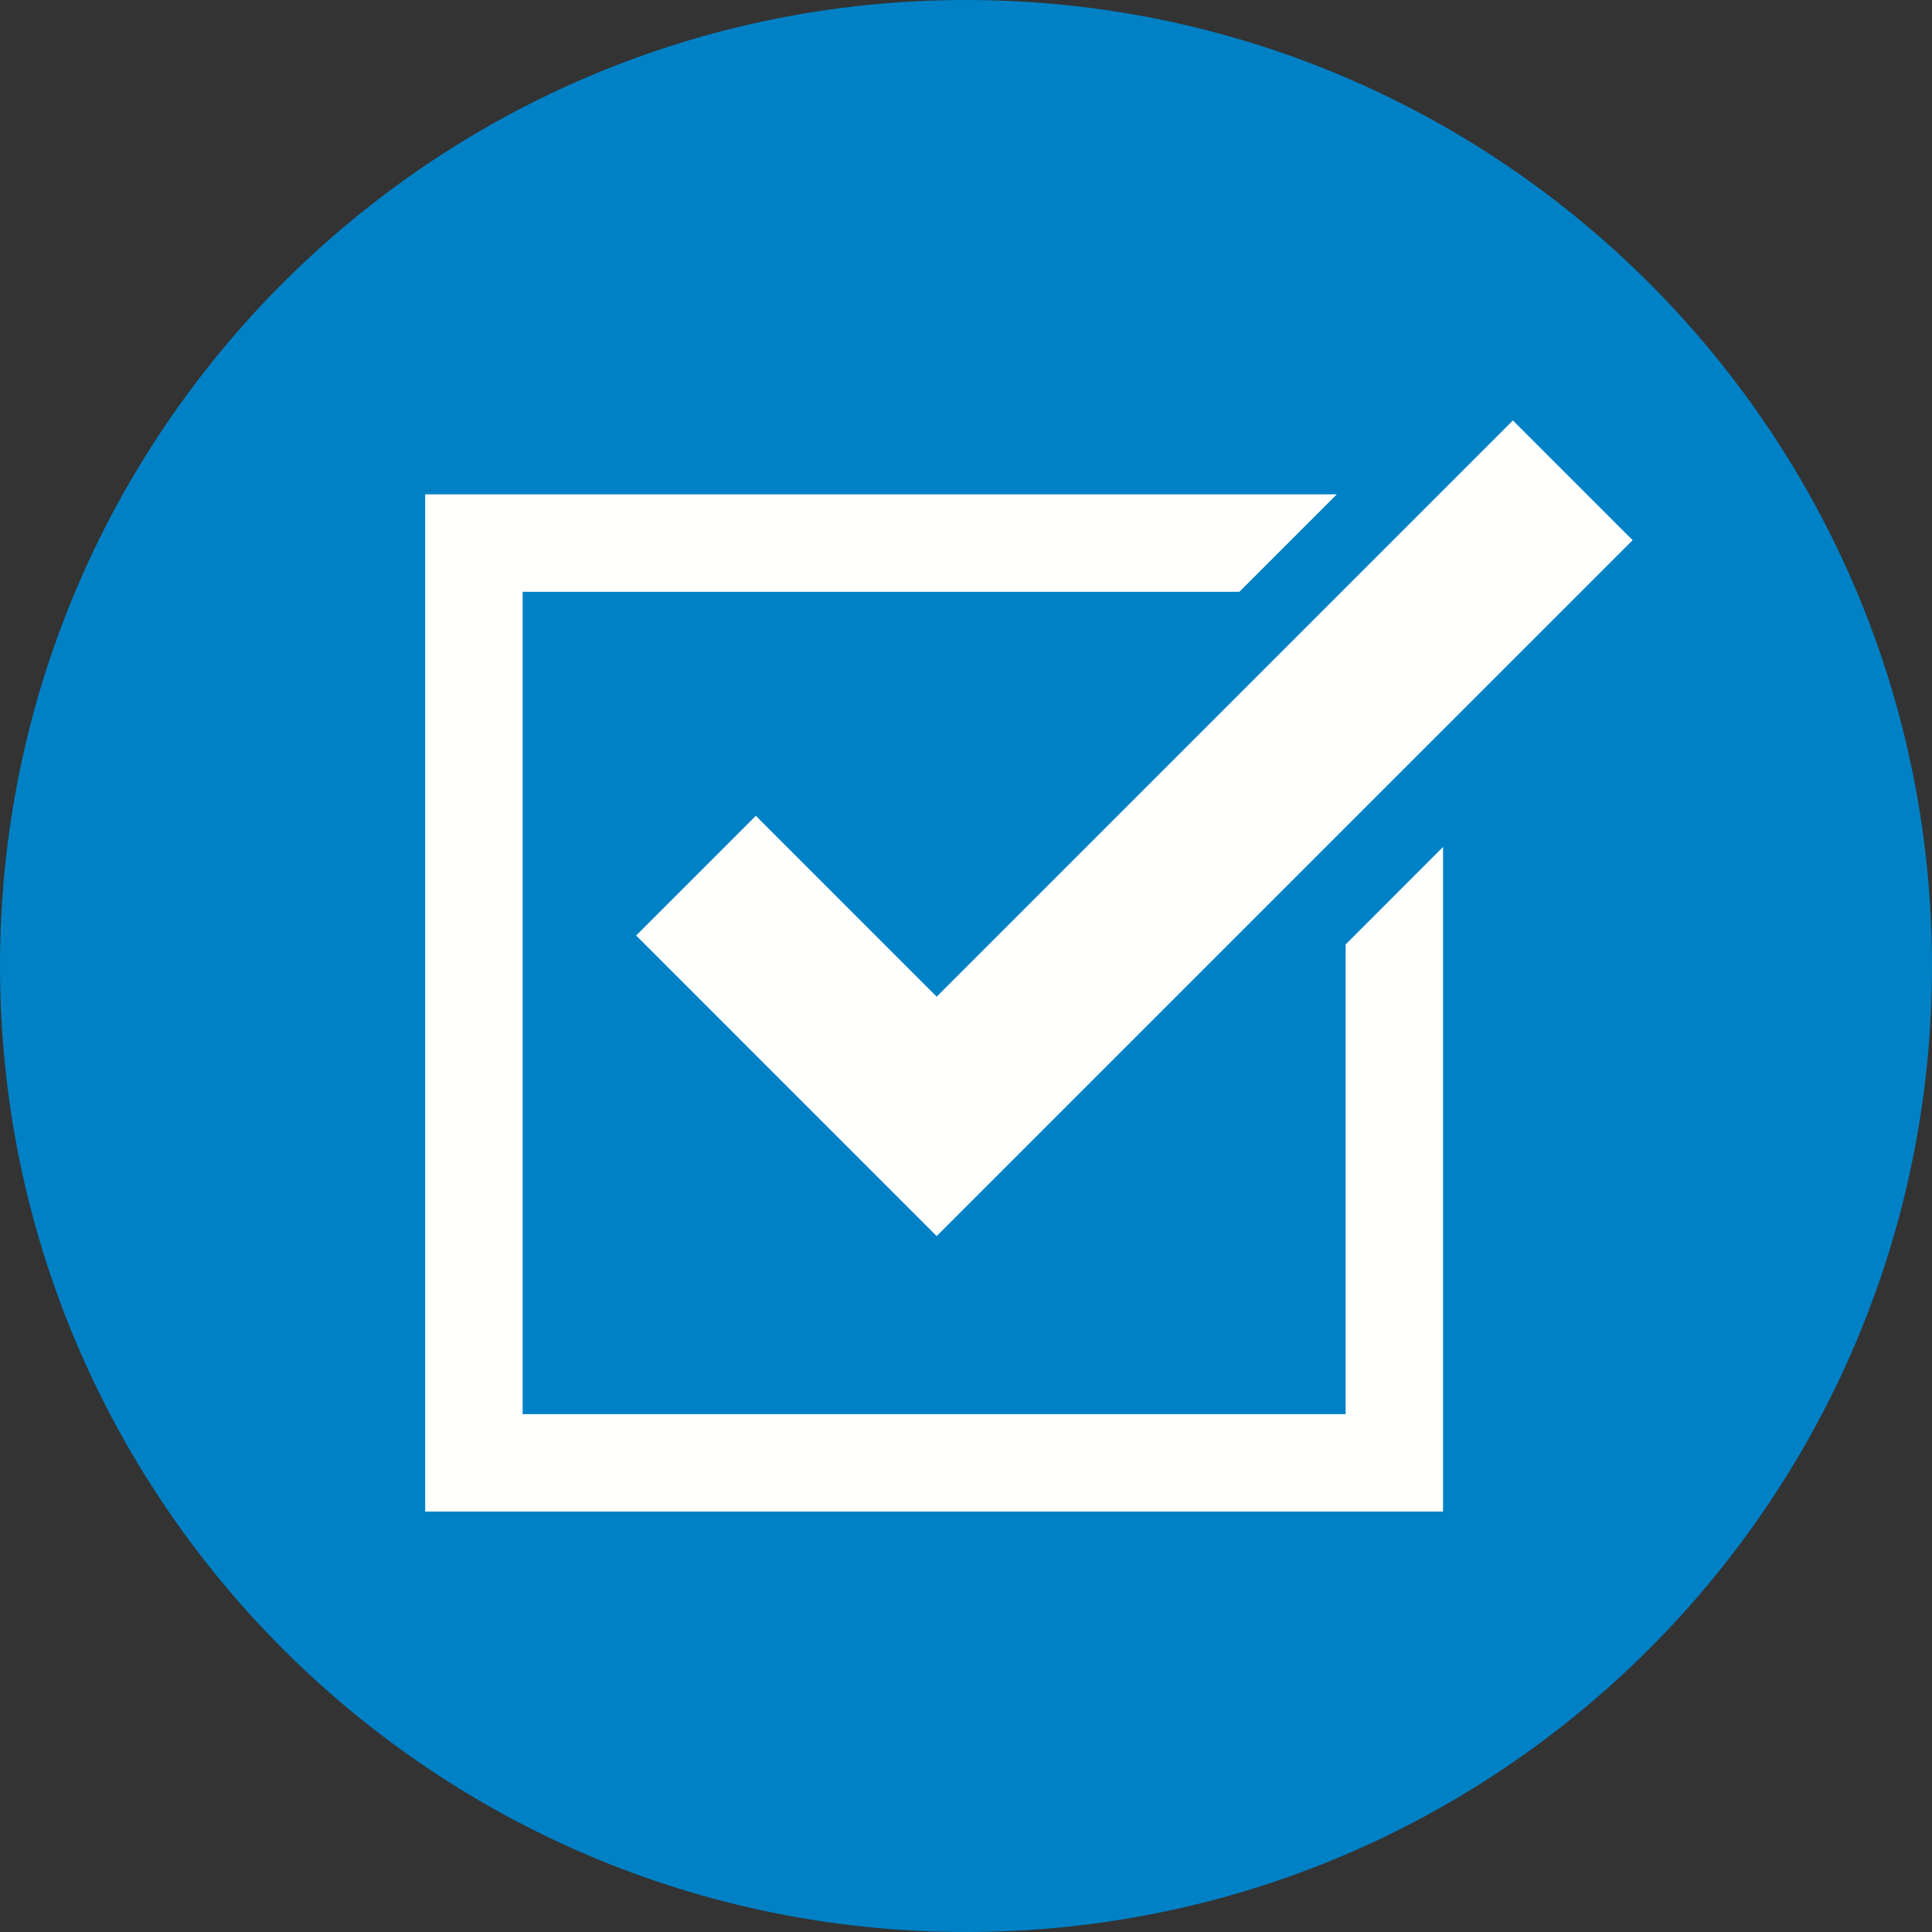
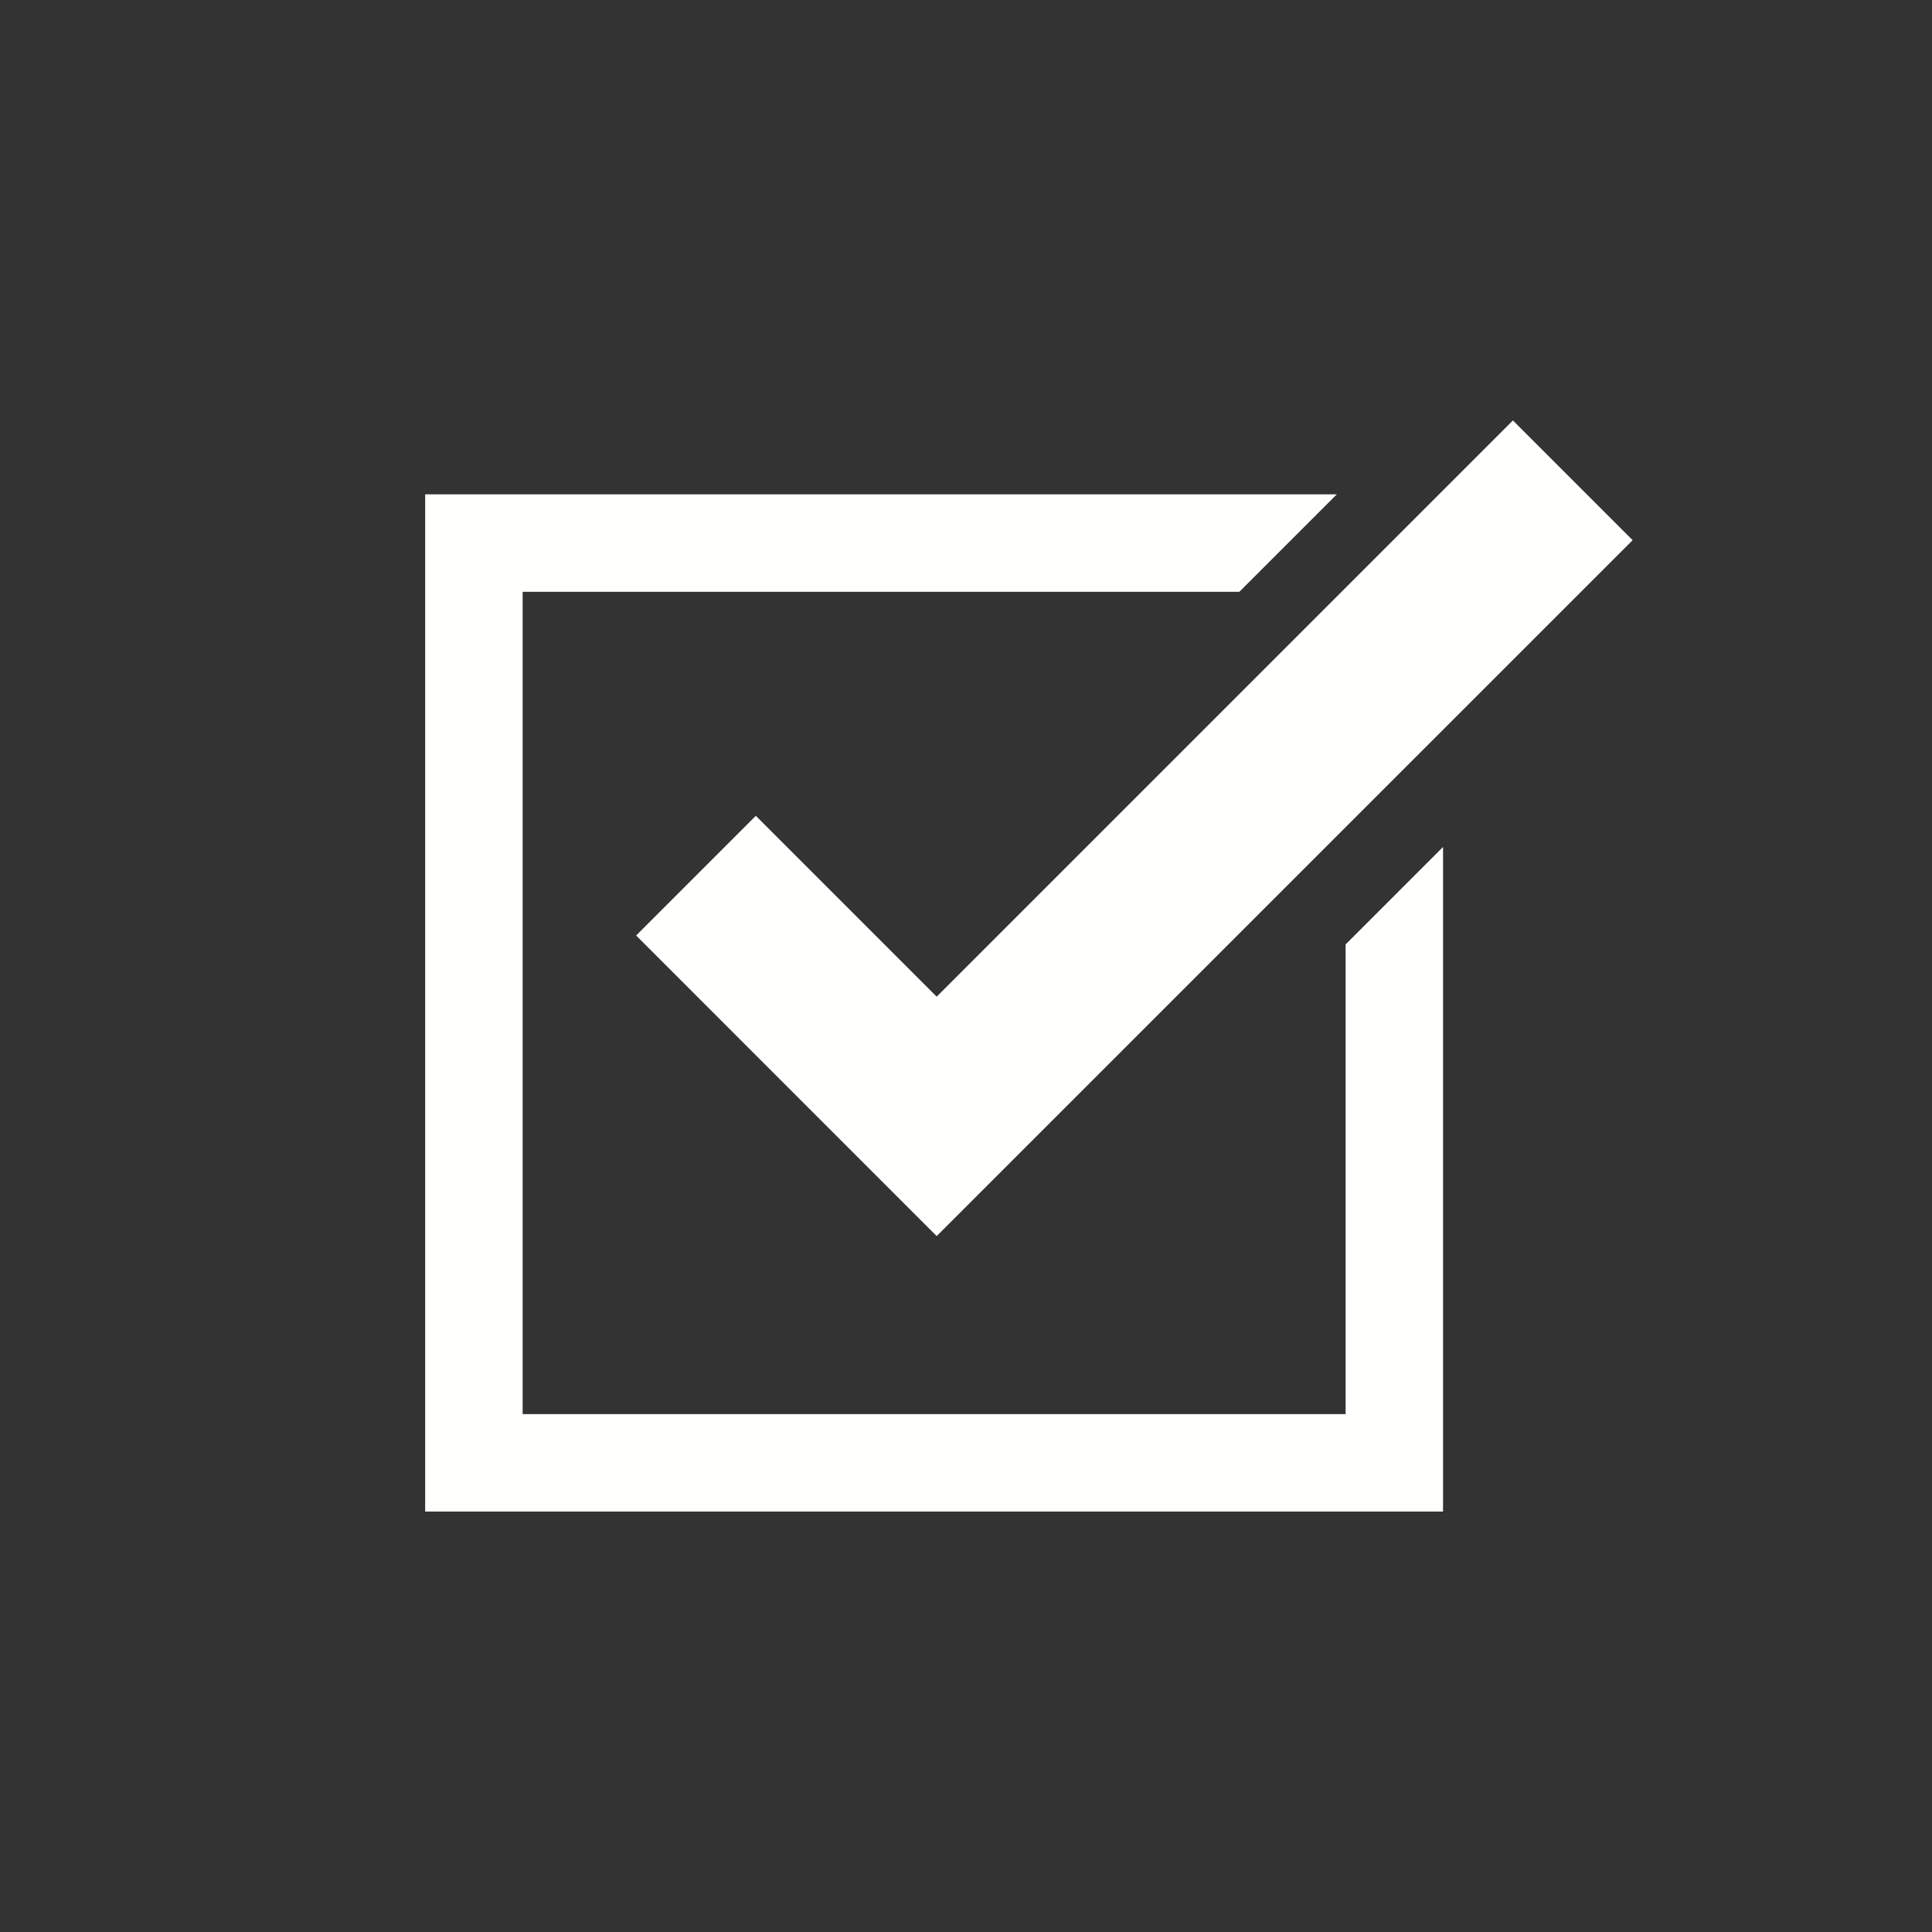
<svg xmlns="http://www.w3.org/2000/svg" width="60px" height="60px" viewBox="0 0 60 60" version="1.1">
  <rect x="0" y="0" width="60" height="60" fill="#333333" stroke="none" />
  <title>icon-are-you-eligible</title>
  <g id="Page-1" stroke="none" stroke-width="1" fill="none" fill-rule="evenodd">
    <g id="Homepage" transform="translate(-144, -554)">
      <g id="Eligible" transform="translate(15, 533)">
        <g id="icon-are-you-eligible" transform="translate(129, 21)">
-           <path d="M60,30 C60,46.568 46.568,60 30,60 C13.432,60 0,46.568 0,30 C0,13.432 13.432,0 30,0 C46.568,0 60,13.432 60,30" id="blue-bg" fill="#0081C6" />
          <path d="M41.516,15.352 L38.489,18.379 L16.231,18.379 L16.231,43.917 L41.789,43.917 L41.789,29.33 L44.815,26.303 L44.815,46.943 L13.204,46.943 L13.204,15.352 L41.516,15.352 Z M46.985,13.057 L50.703,16.776 L29.089,38.388 L19.756,29.053 L23.473,25.336 L29.089,30.953 L46.985,13.057 Z" id="Combined-Shape" fill="#FFFFFE" />
        </g>
      </g>
    </g>
  </g>
</svg>